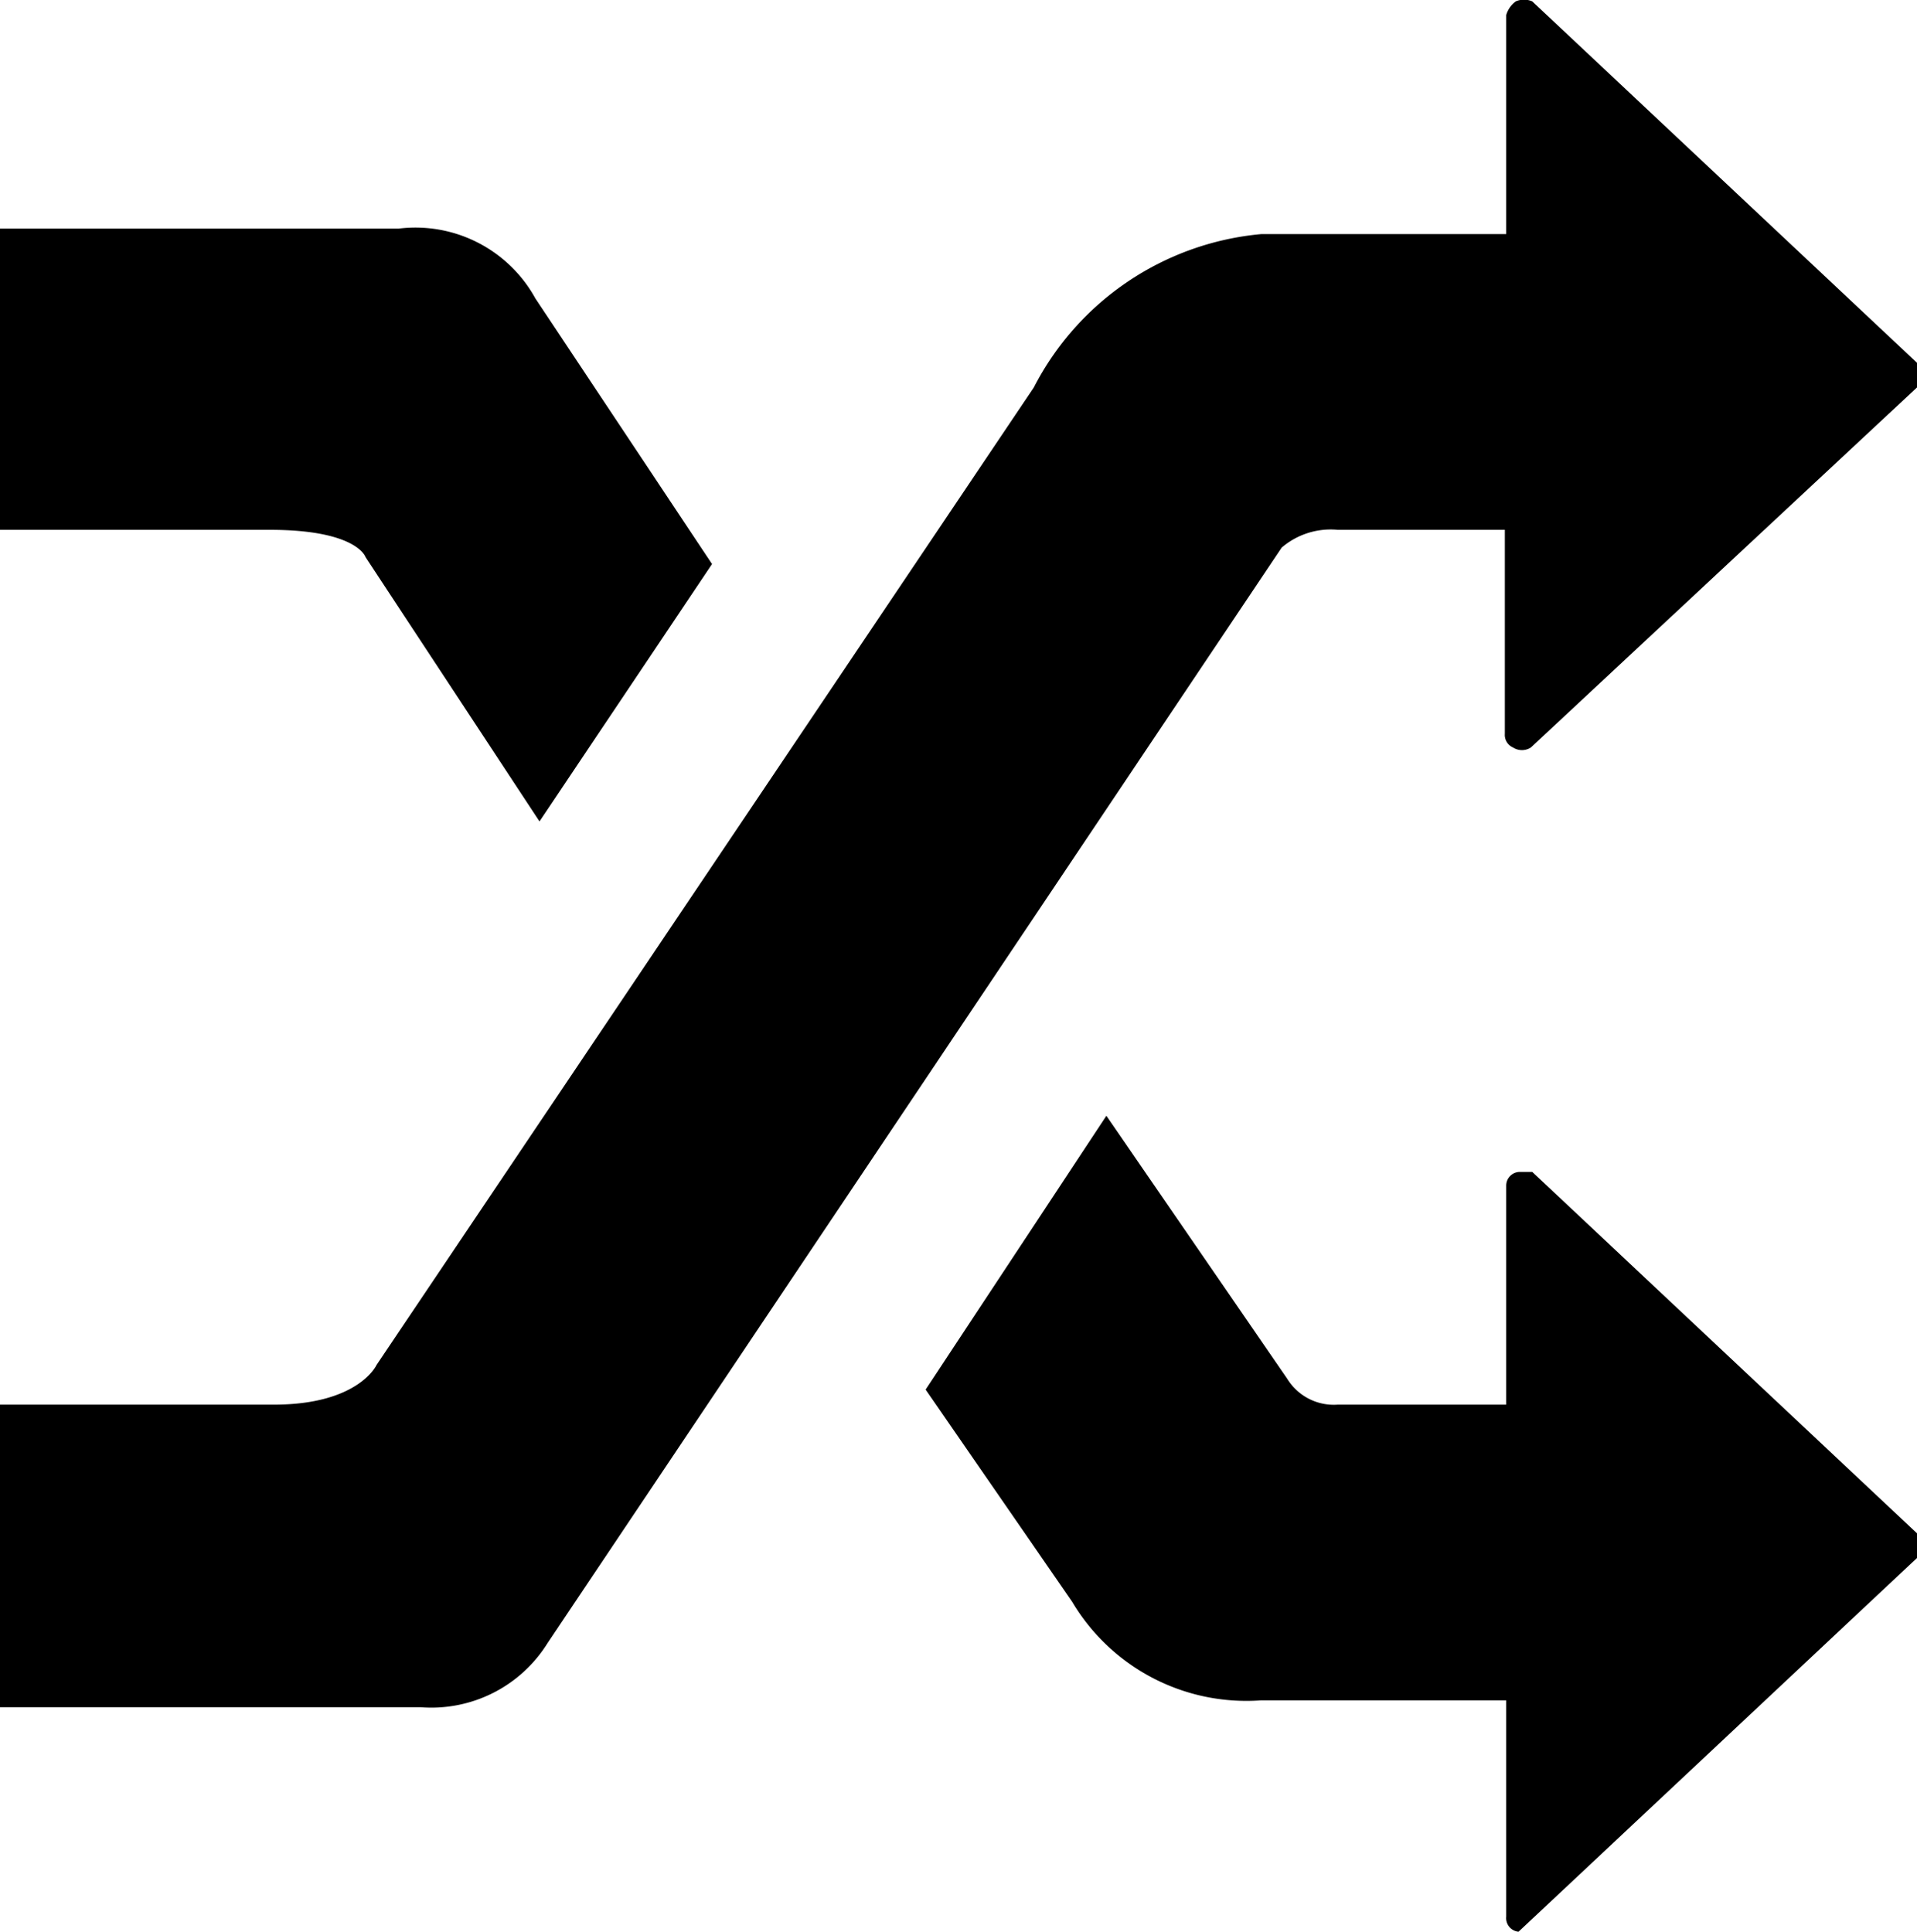
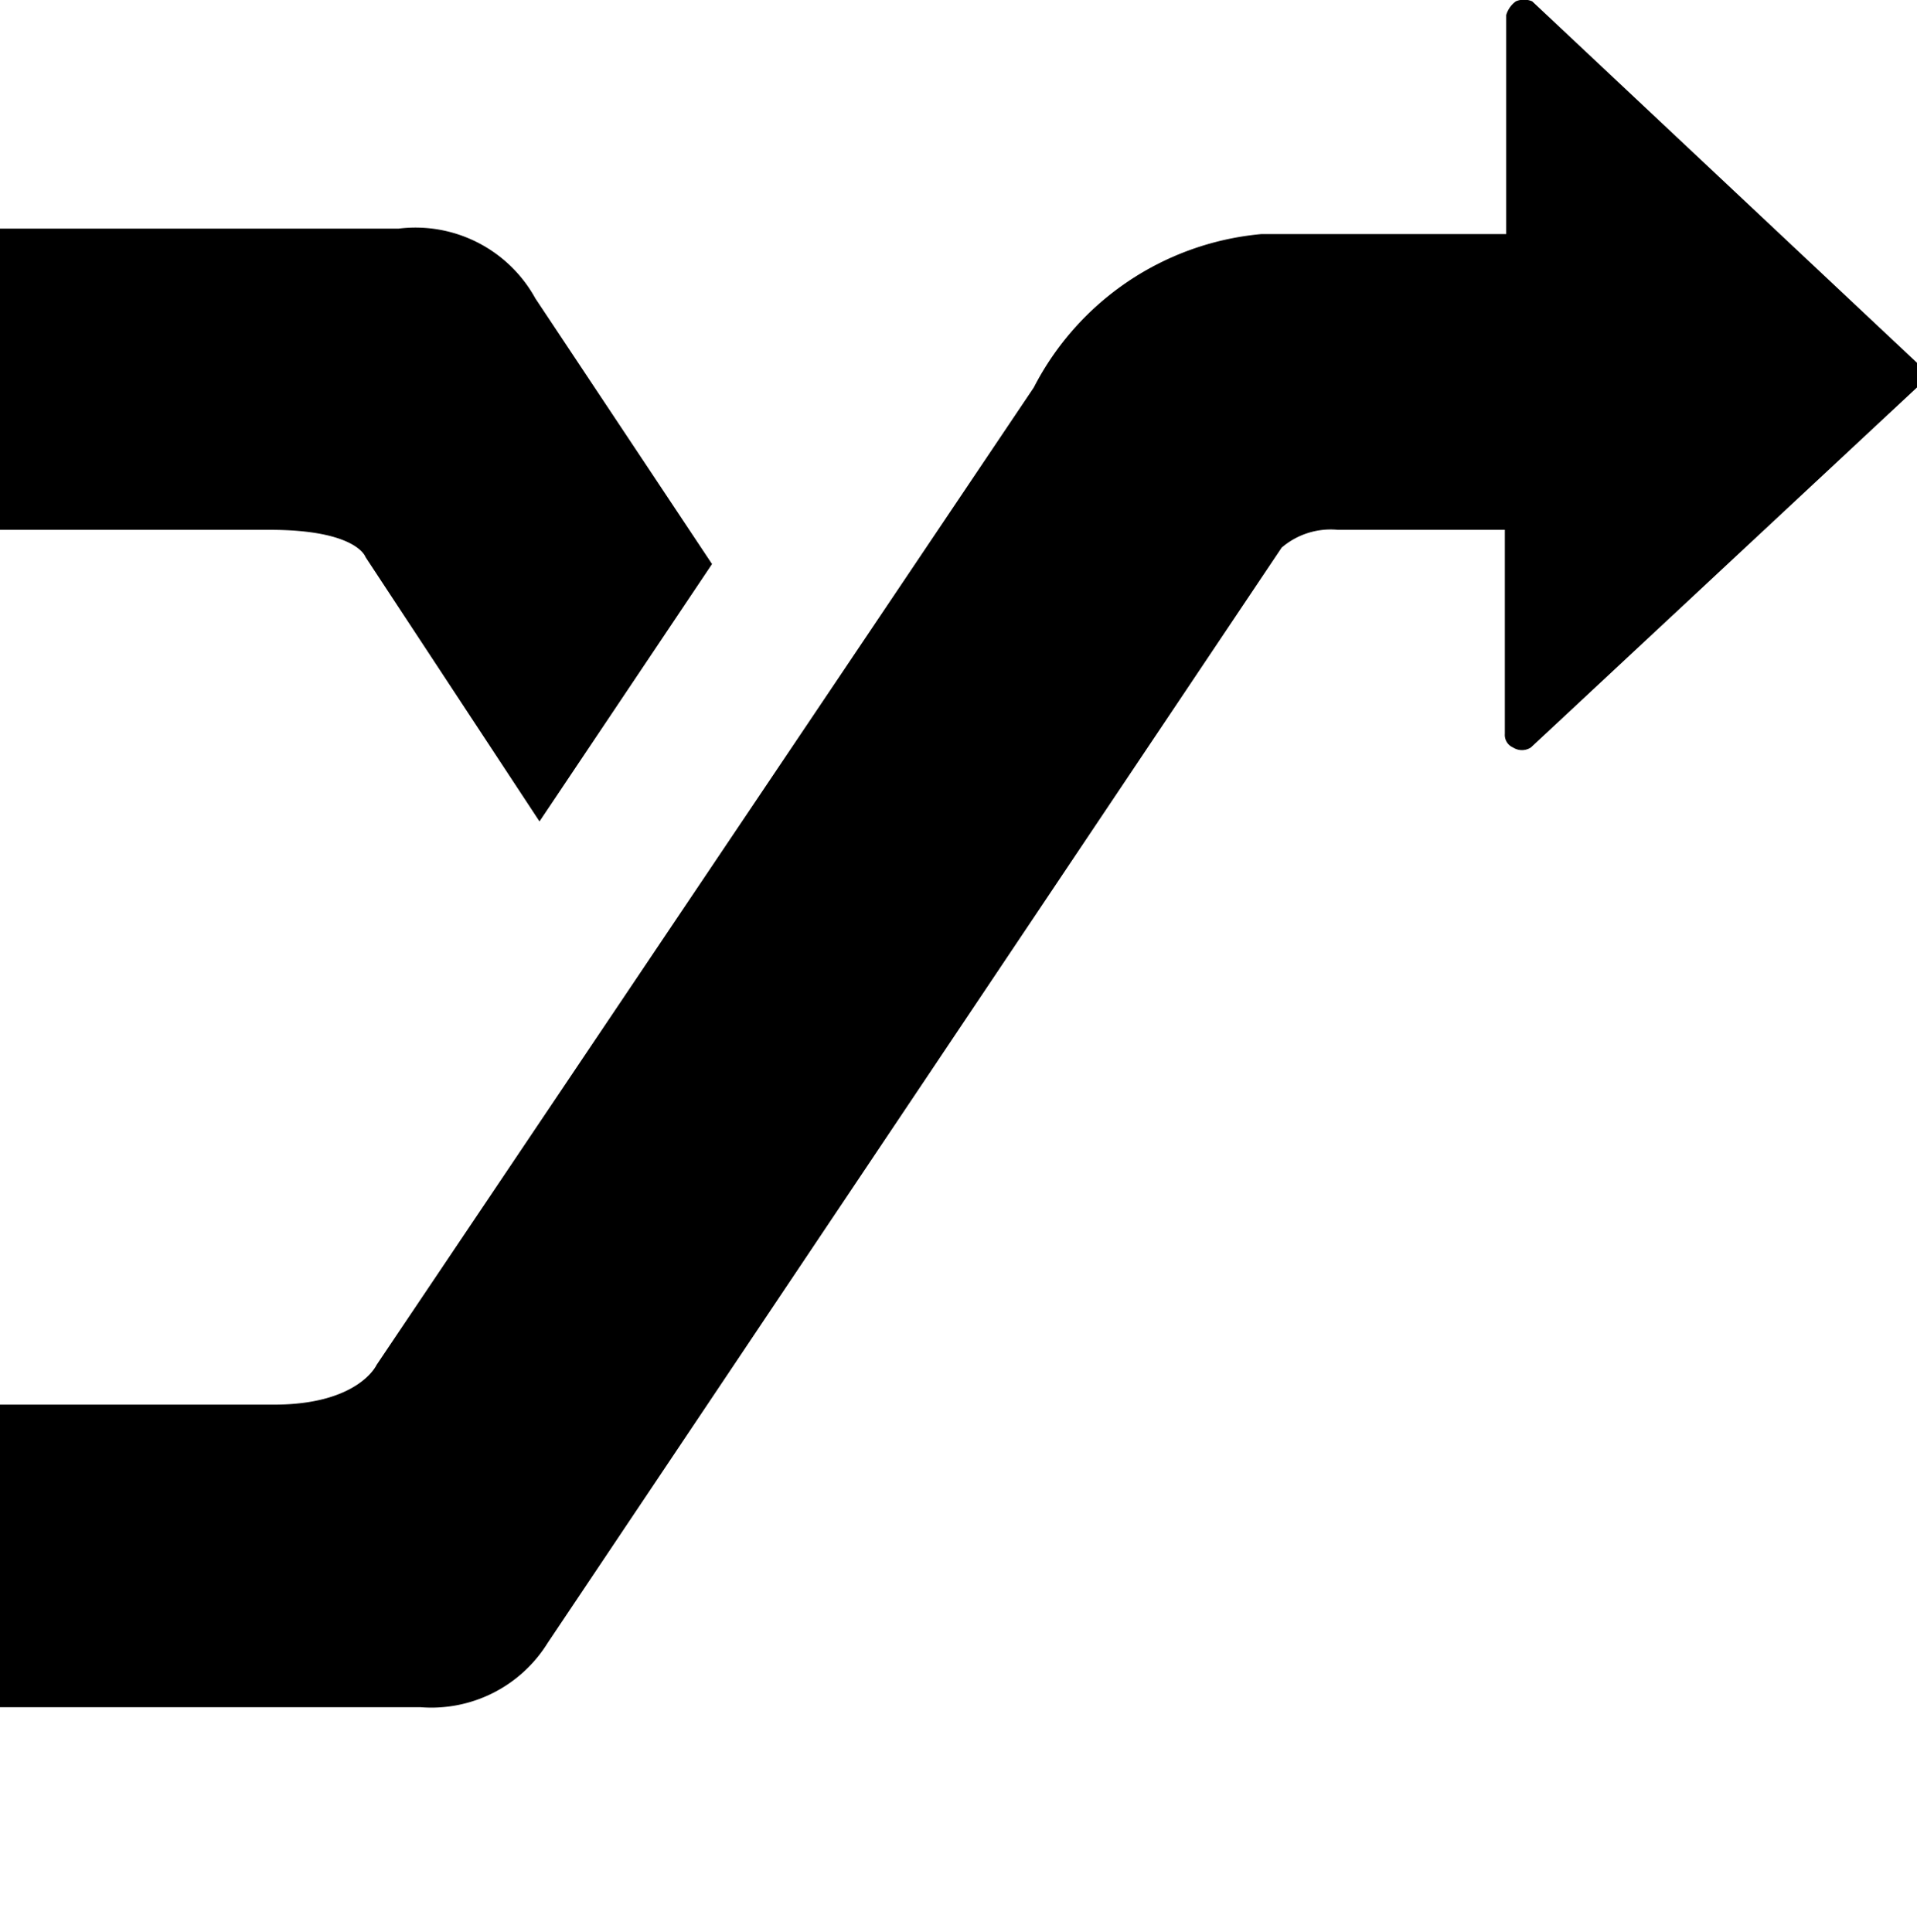
<svg xmlns="http://www.w3.org/2000/svg" id="Layer_1" data-name="Layer 1" viewBox="0 0 14 14.11">
  <title>Glaass_new_2ndarea_interface_icons</title>
  <path d="M2.67,4.07s-.06-.2-.7-.2H0V1.67H2.91a1,1,0,0,1,1,.51L5.2,4.12,3.94,6Z" />
-   <path d="M11.09,14.11h0A.1.1,0,0,1,11,14V12.42H9.21a1.48,1.48,0,0,1-1.38-.72L6.76,10.15l1.32-2L9.4,10.07a.4.4,0,0,0,.37.19H11V8.66a.1.1,0,0,1,.1-.1h.09L14,11.2v.18h0l-2.91,2.73Z" />
  <path d="M0,12.42V10.26H2c.62,0,.75-.29.75-.29l4.8-7.14h0A2.08,2.08,0,0,1,9.21,1.71H11V.11a.19.19,0,0,1,.07-.1.15.15,0,0,1,.12,0L14,2.65h0v.18L11.18,5.46a.12.12,0,0,1-.13,0,.1.1,0,0,1-.06-.1V3.87H9.77A.55.55,0,0,0,9.36,4L4,12H4a1,1,0,0,1-.93.47H0Z" />
</svg>